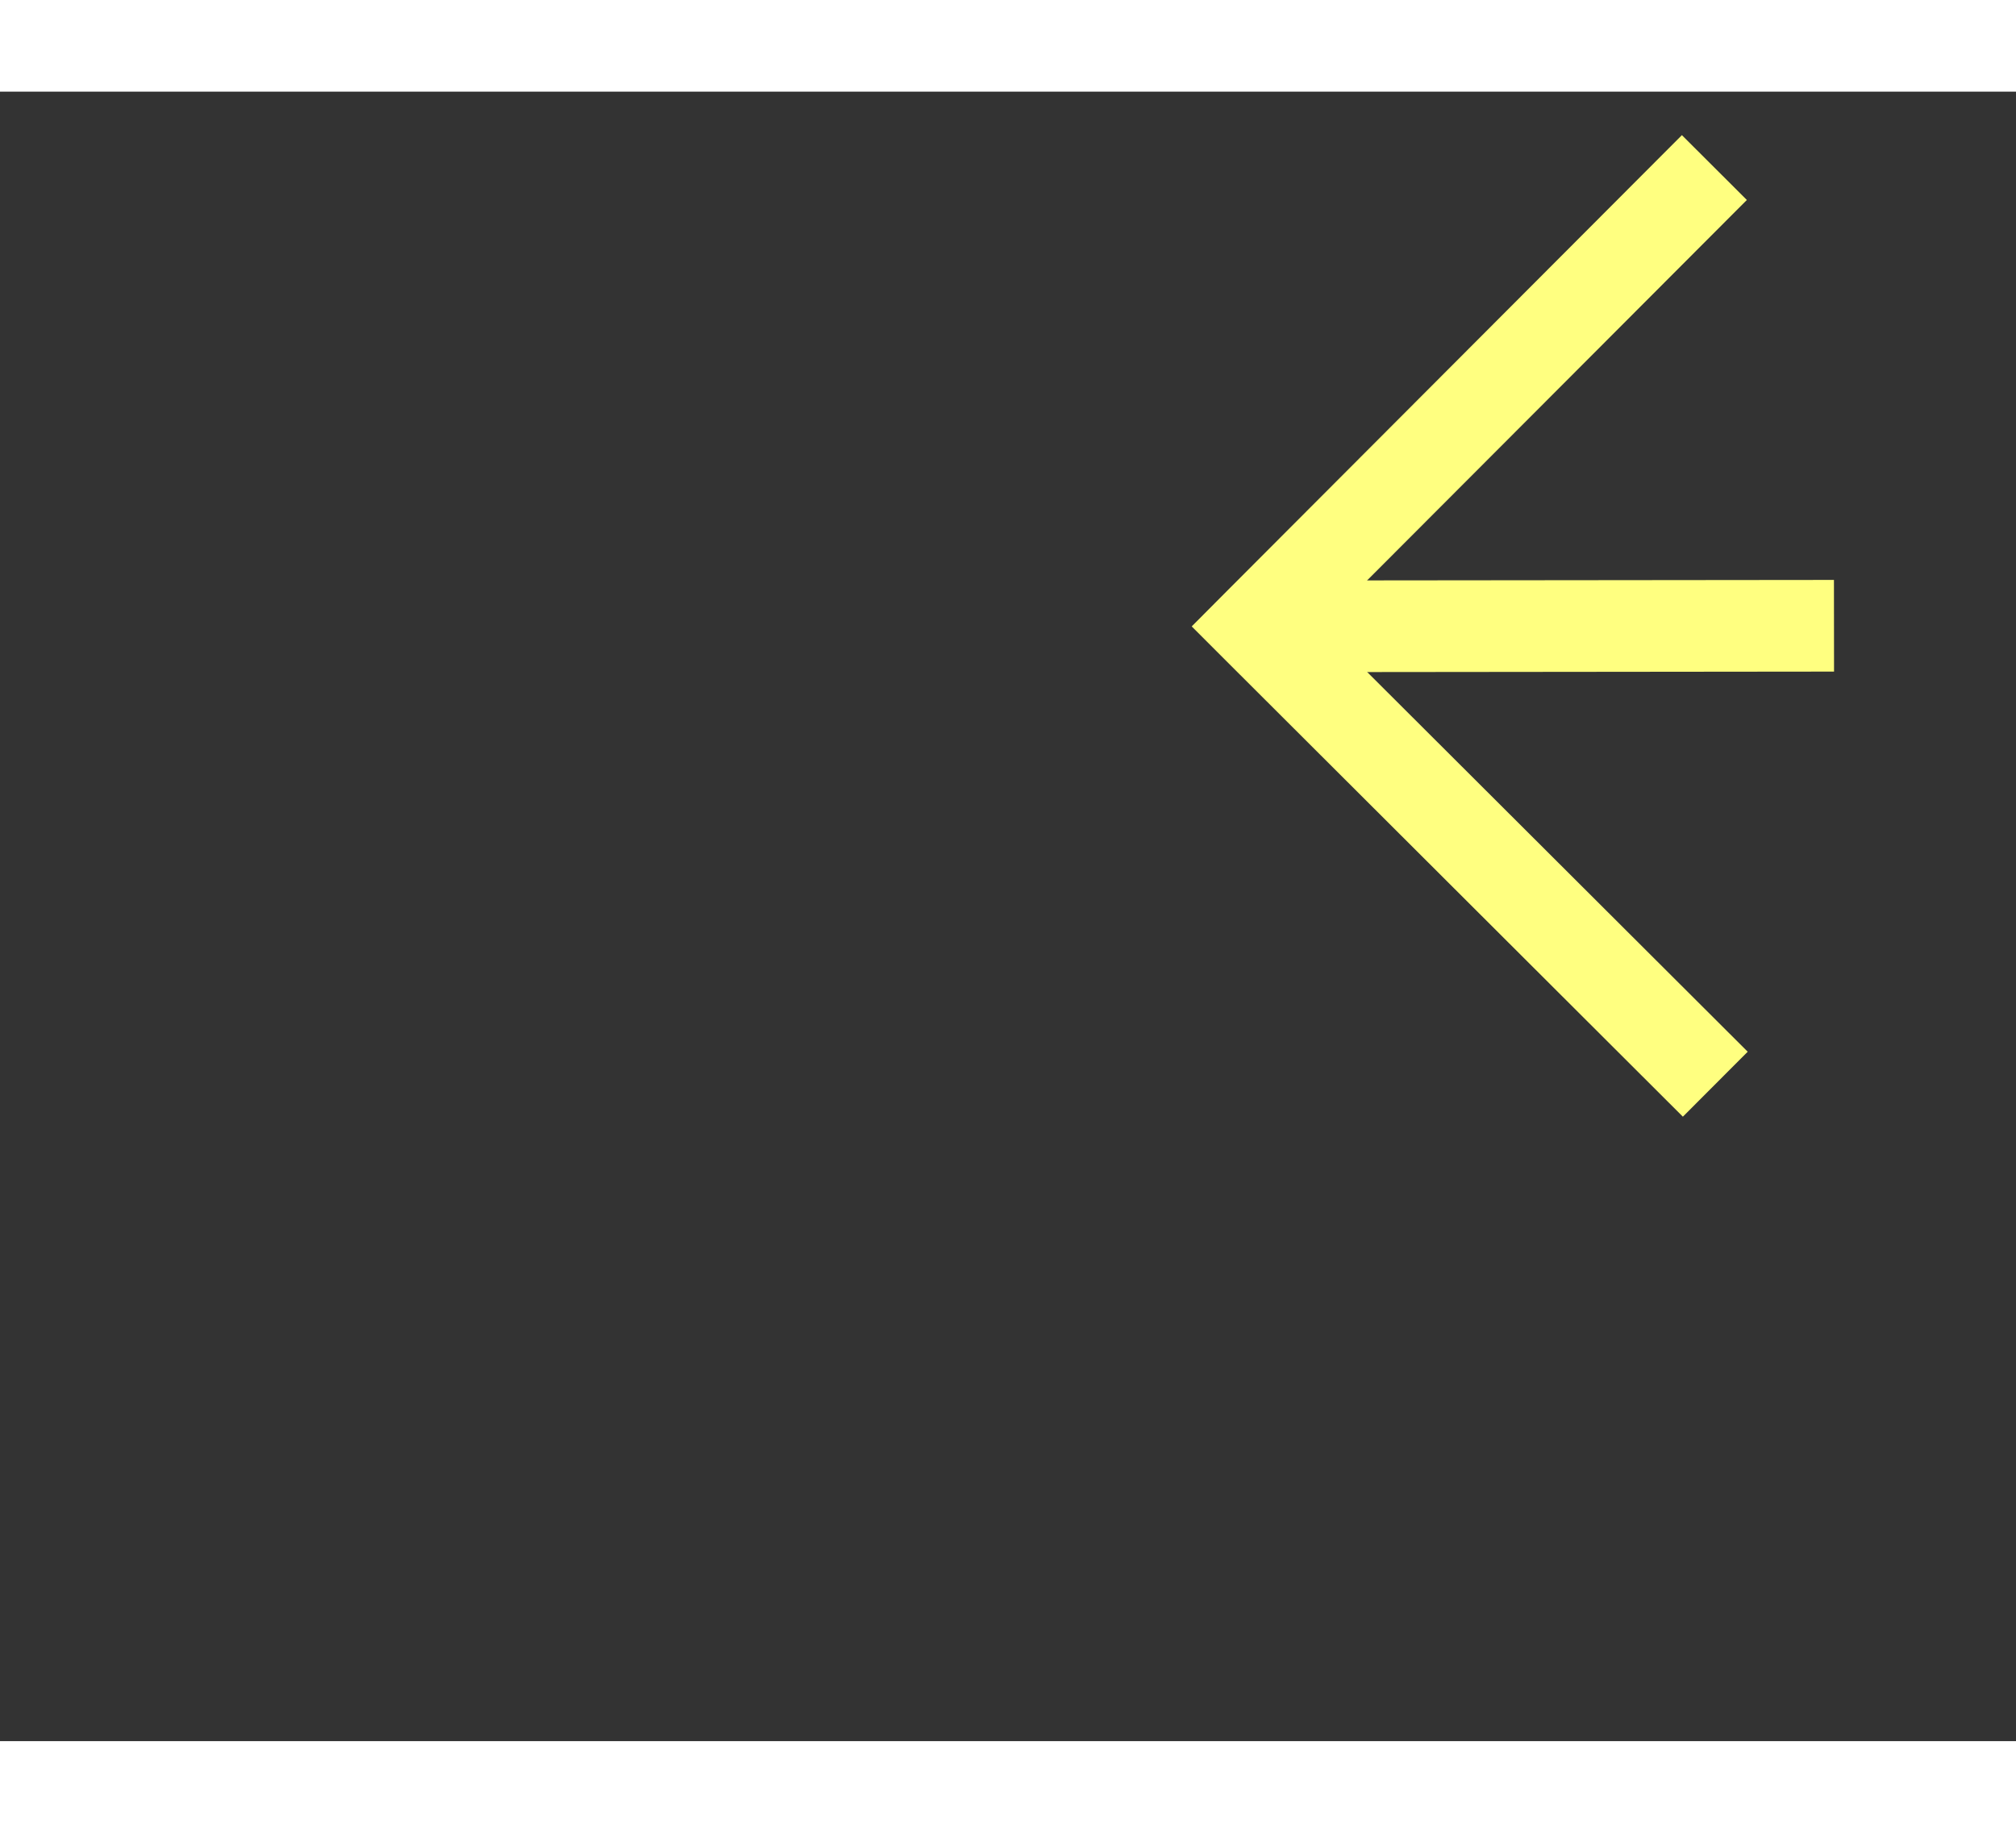
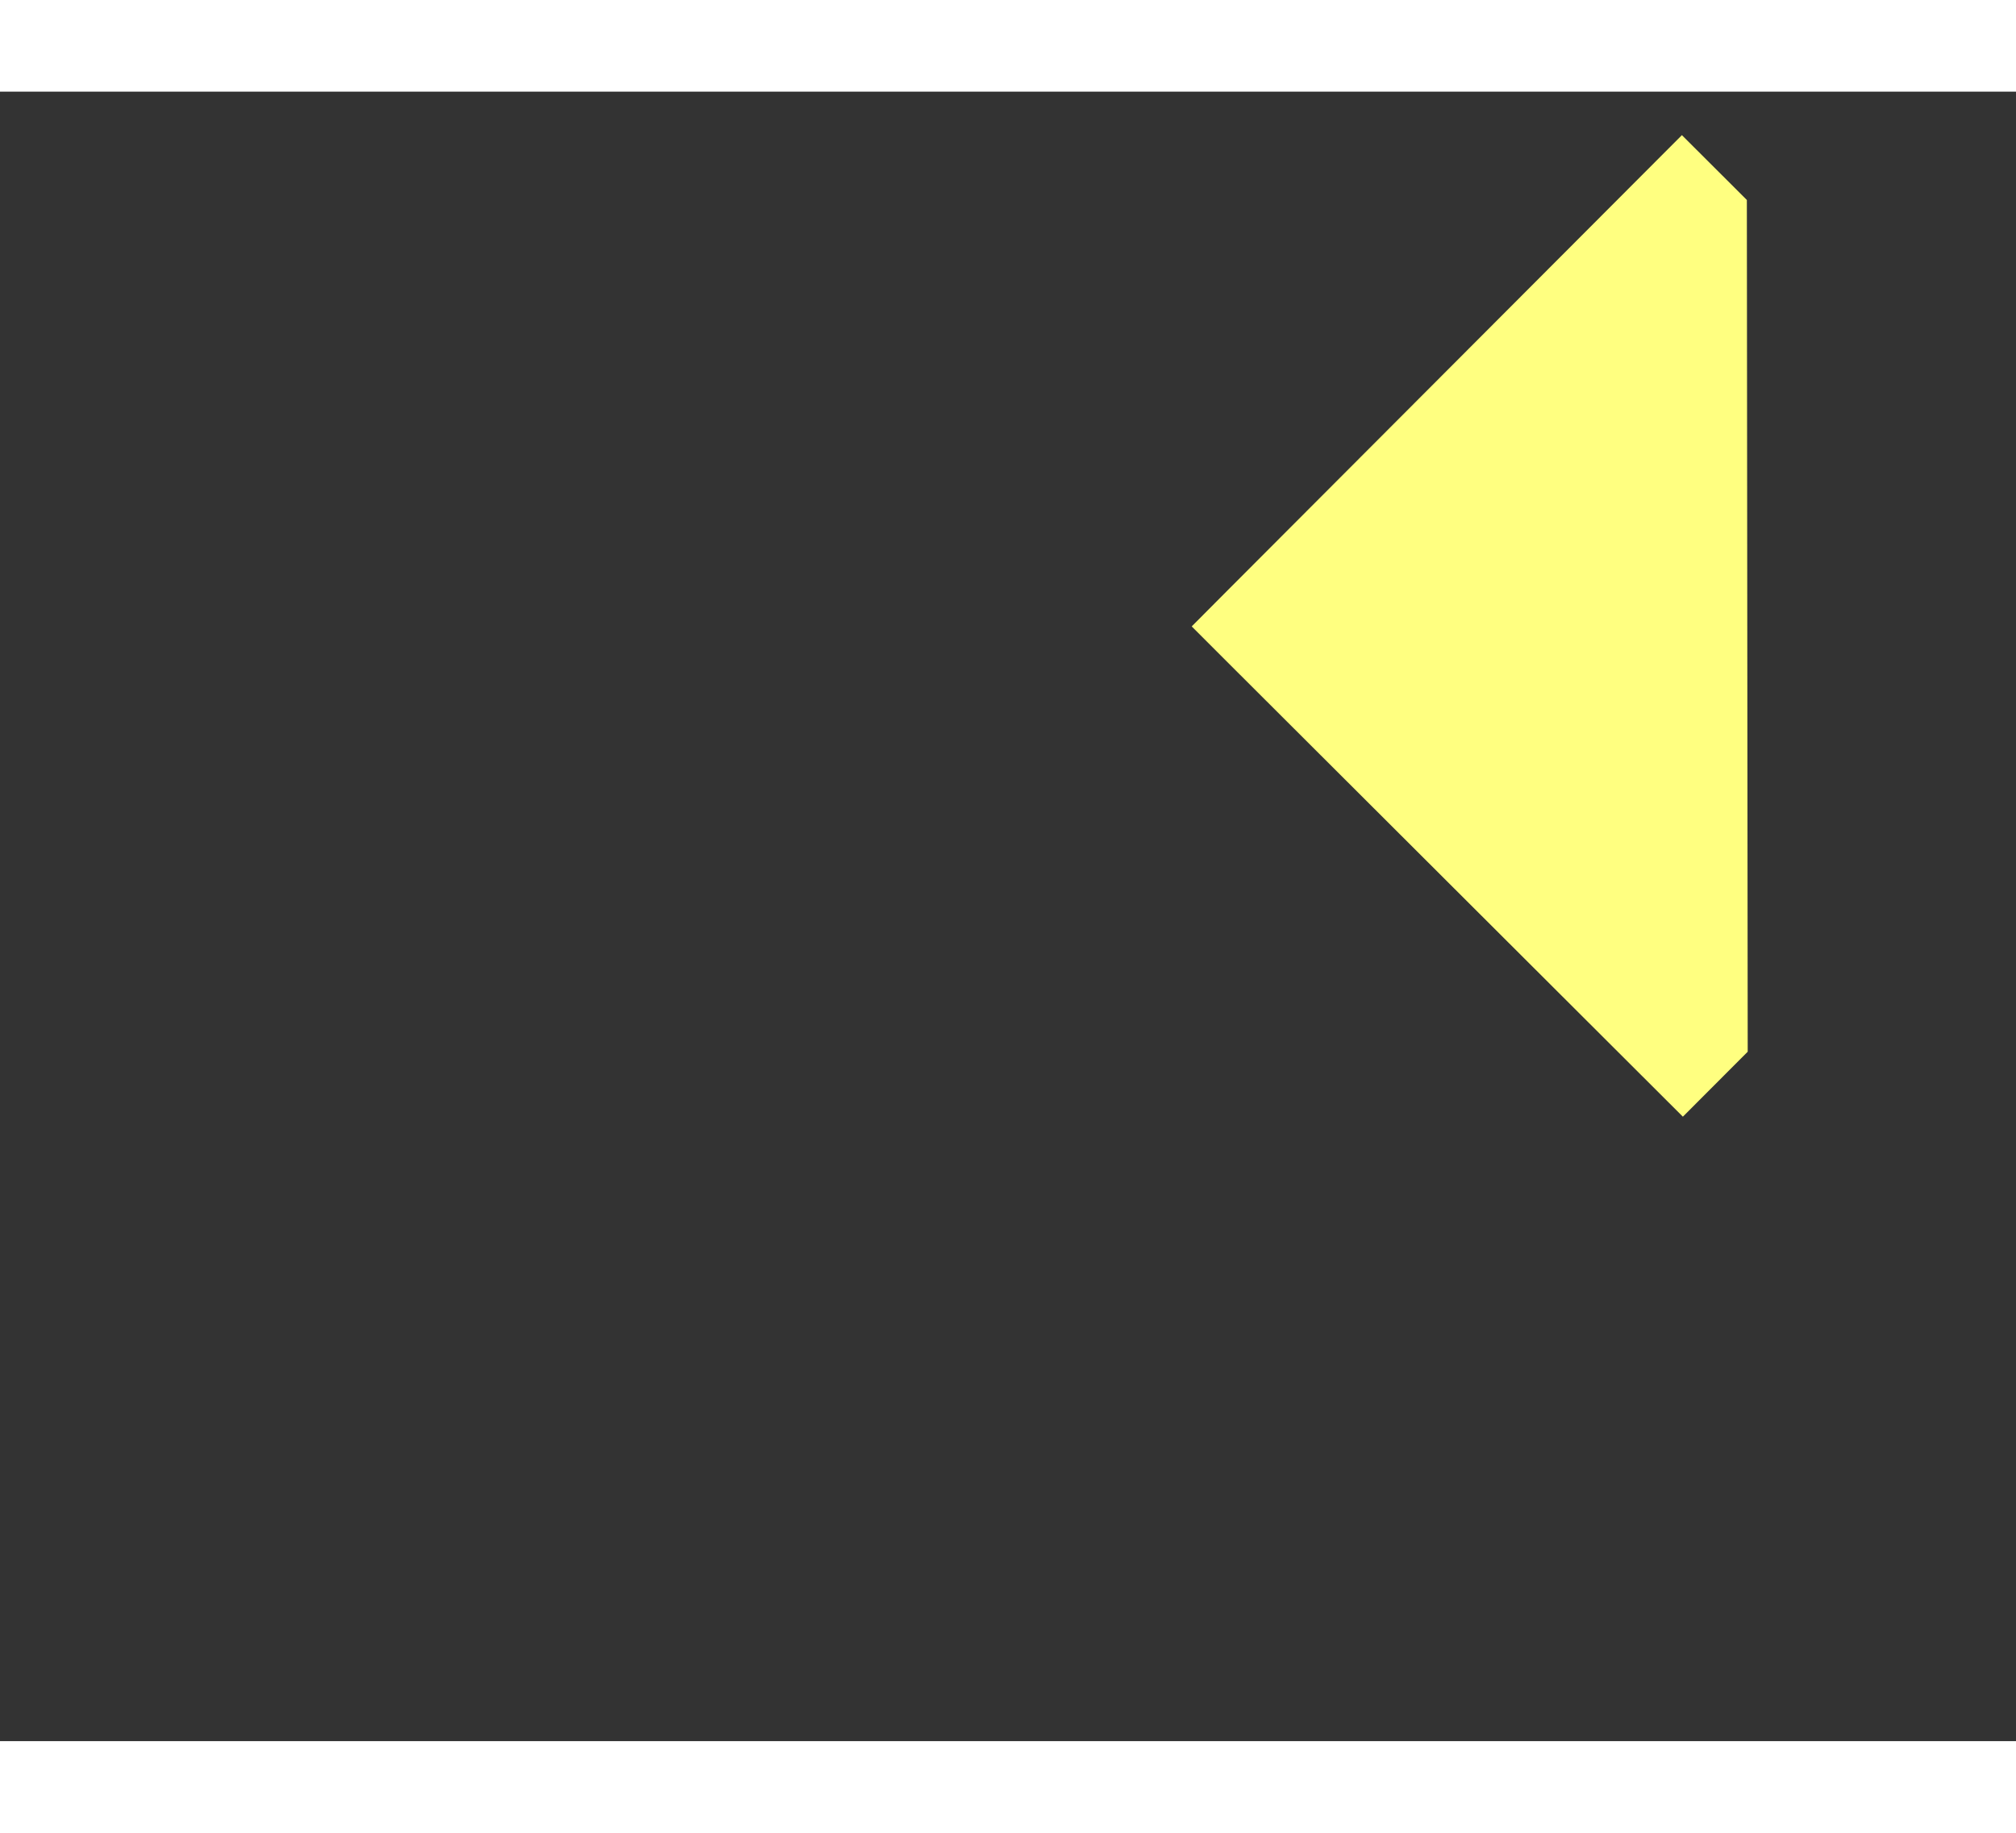
<svg xmlns="http://www.w3.org/2000/svg" version="1.1" width="22px" height="20px" preserveAspectRatio="xMinYMid meet" viewBox="876 11481  22 18">
  <rect x="876" y="11481" width="22" height="18" fill="#333333" stroke="none" />
  <g transform="matrix(-1 0.017 -0.017 -1 1974.393 22962.77 )">
-     <path d="M 881.946 11483.854  L 886.593 11488.5  L 881.946 11493.146  L 882.654 11493.854  L 887.654 11488.854  L 888.007 11488.5  L 887.654 11488.146  L 882.654 11483.146  L 881.946 11483.854  Z " fill-rule="nonzero" fill="#ffff80" stroke="none" transform="matrix(1 0.016 -0.016 1 185.849 -11.643 )" />
-     <path d="M 738 11488.5  L 887 11488.5  " stroke-width="1" stroke-dasharray="9,4" stroke="#ffff80" fill="none" transform="matrix(1 0.016 -0.016 1 185.849 -11.643 )" />
+     <path d="M 881.946 11483.854  L 881.946 11493.146  L 882.654 11493.854  L 887.654 11488.854  L 888.007 11488.5  L 887.654 11488.146  L 882.654 11483.146  L 881.946 11483.854  Z " fill-rule="nonzero" fill="#ffff80" stroke="none" transform="matrix(1 0.016 -0.016 1 185.849 -11.643 )" />
  </g>
</svg>